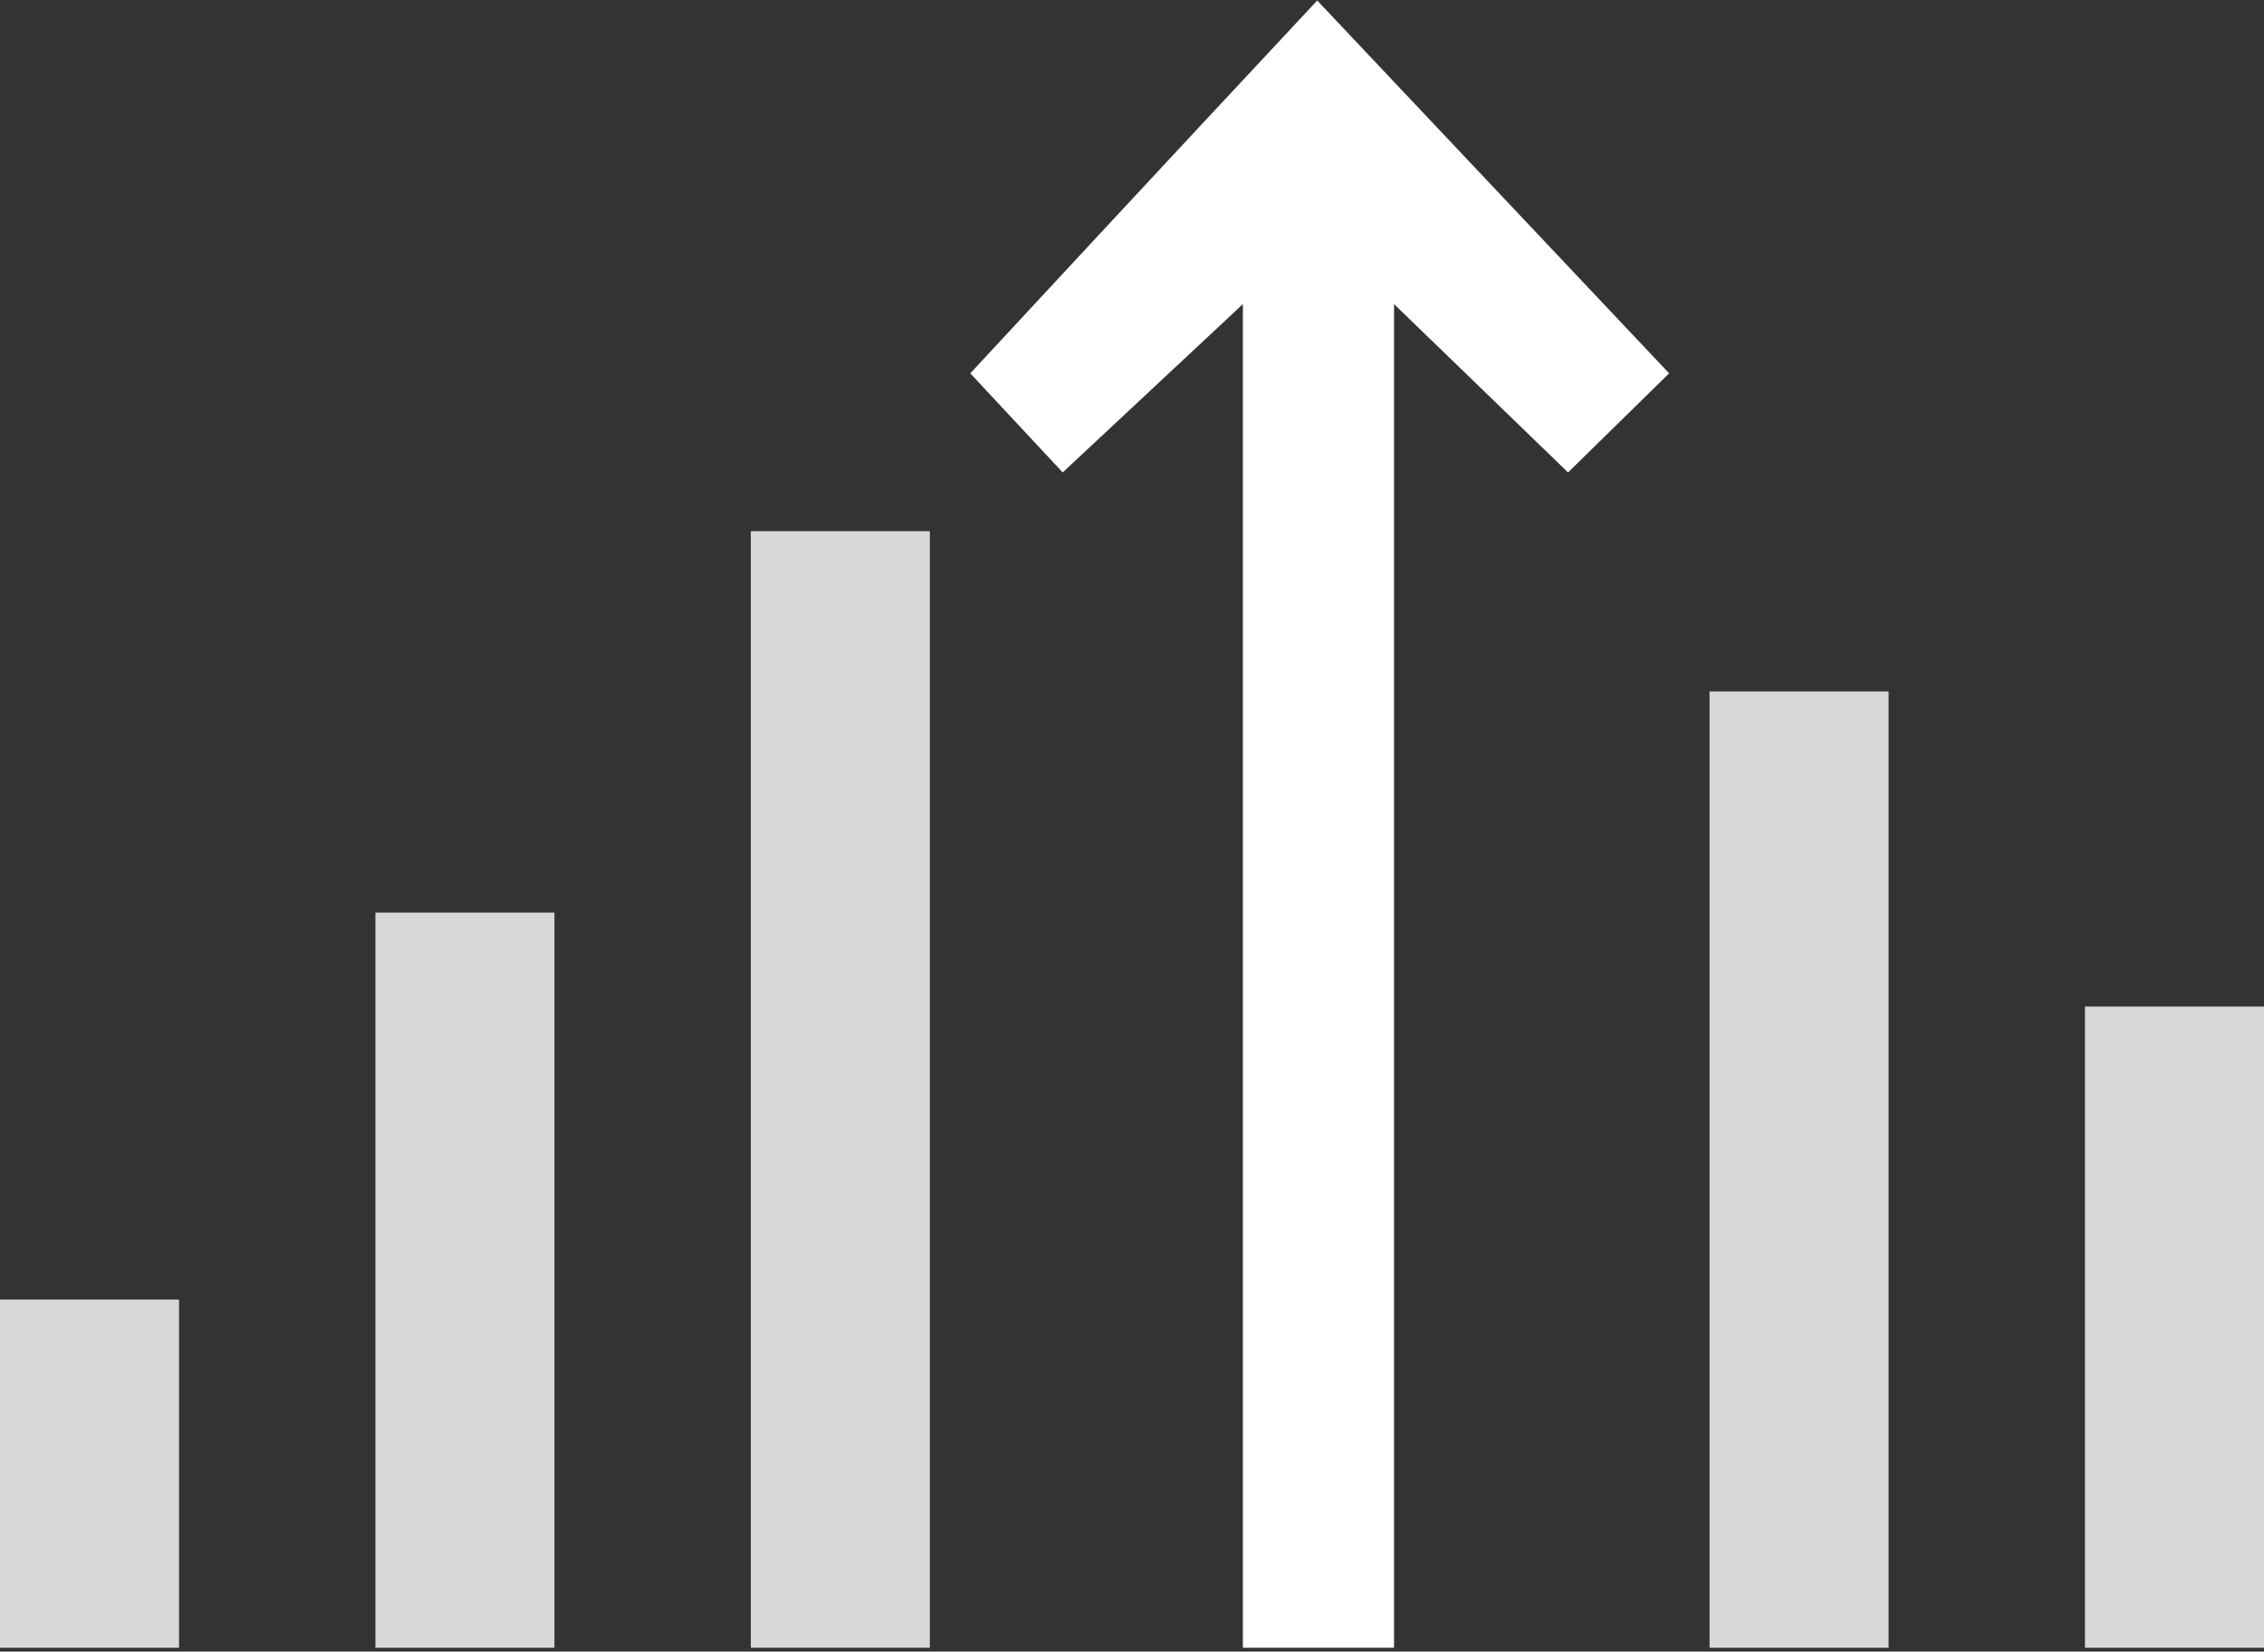
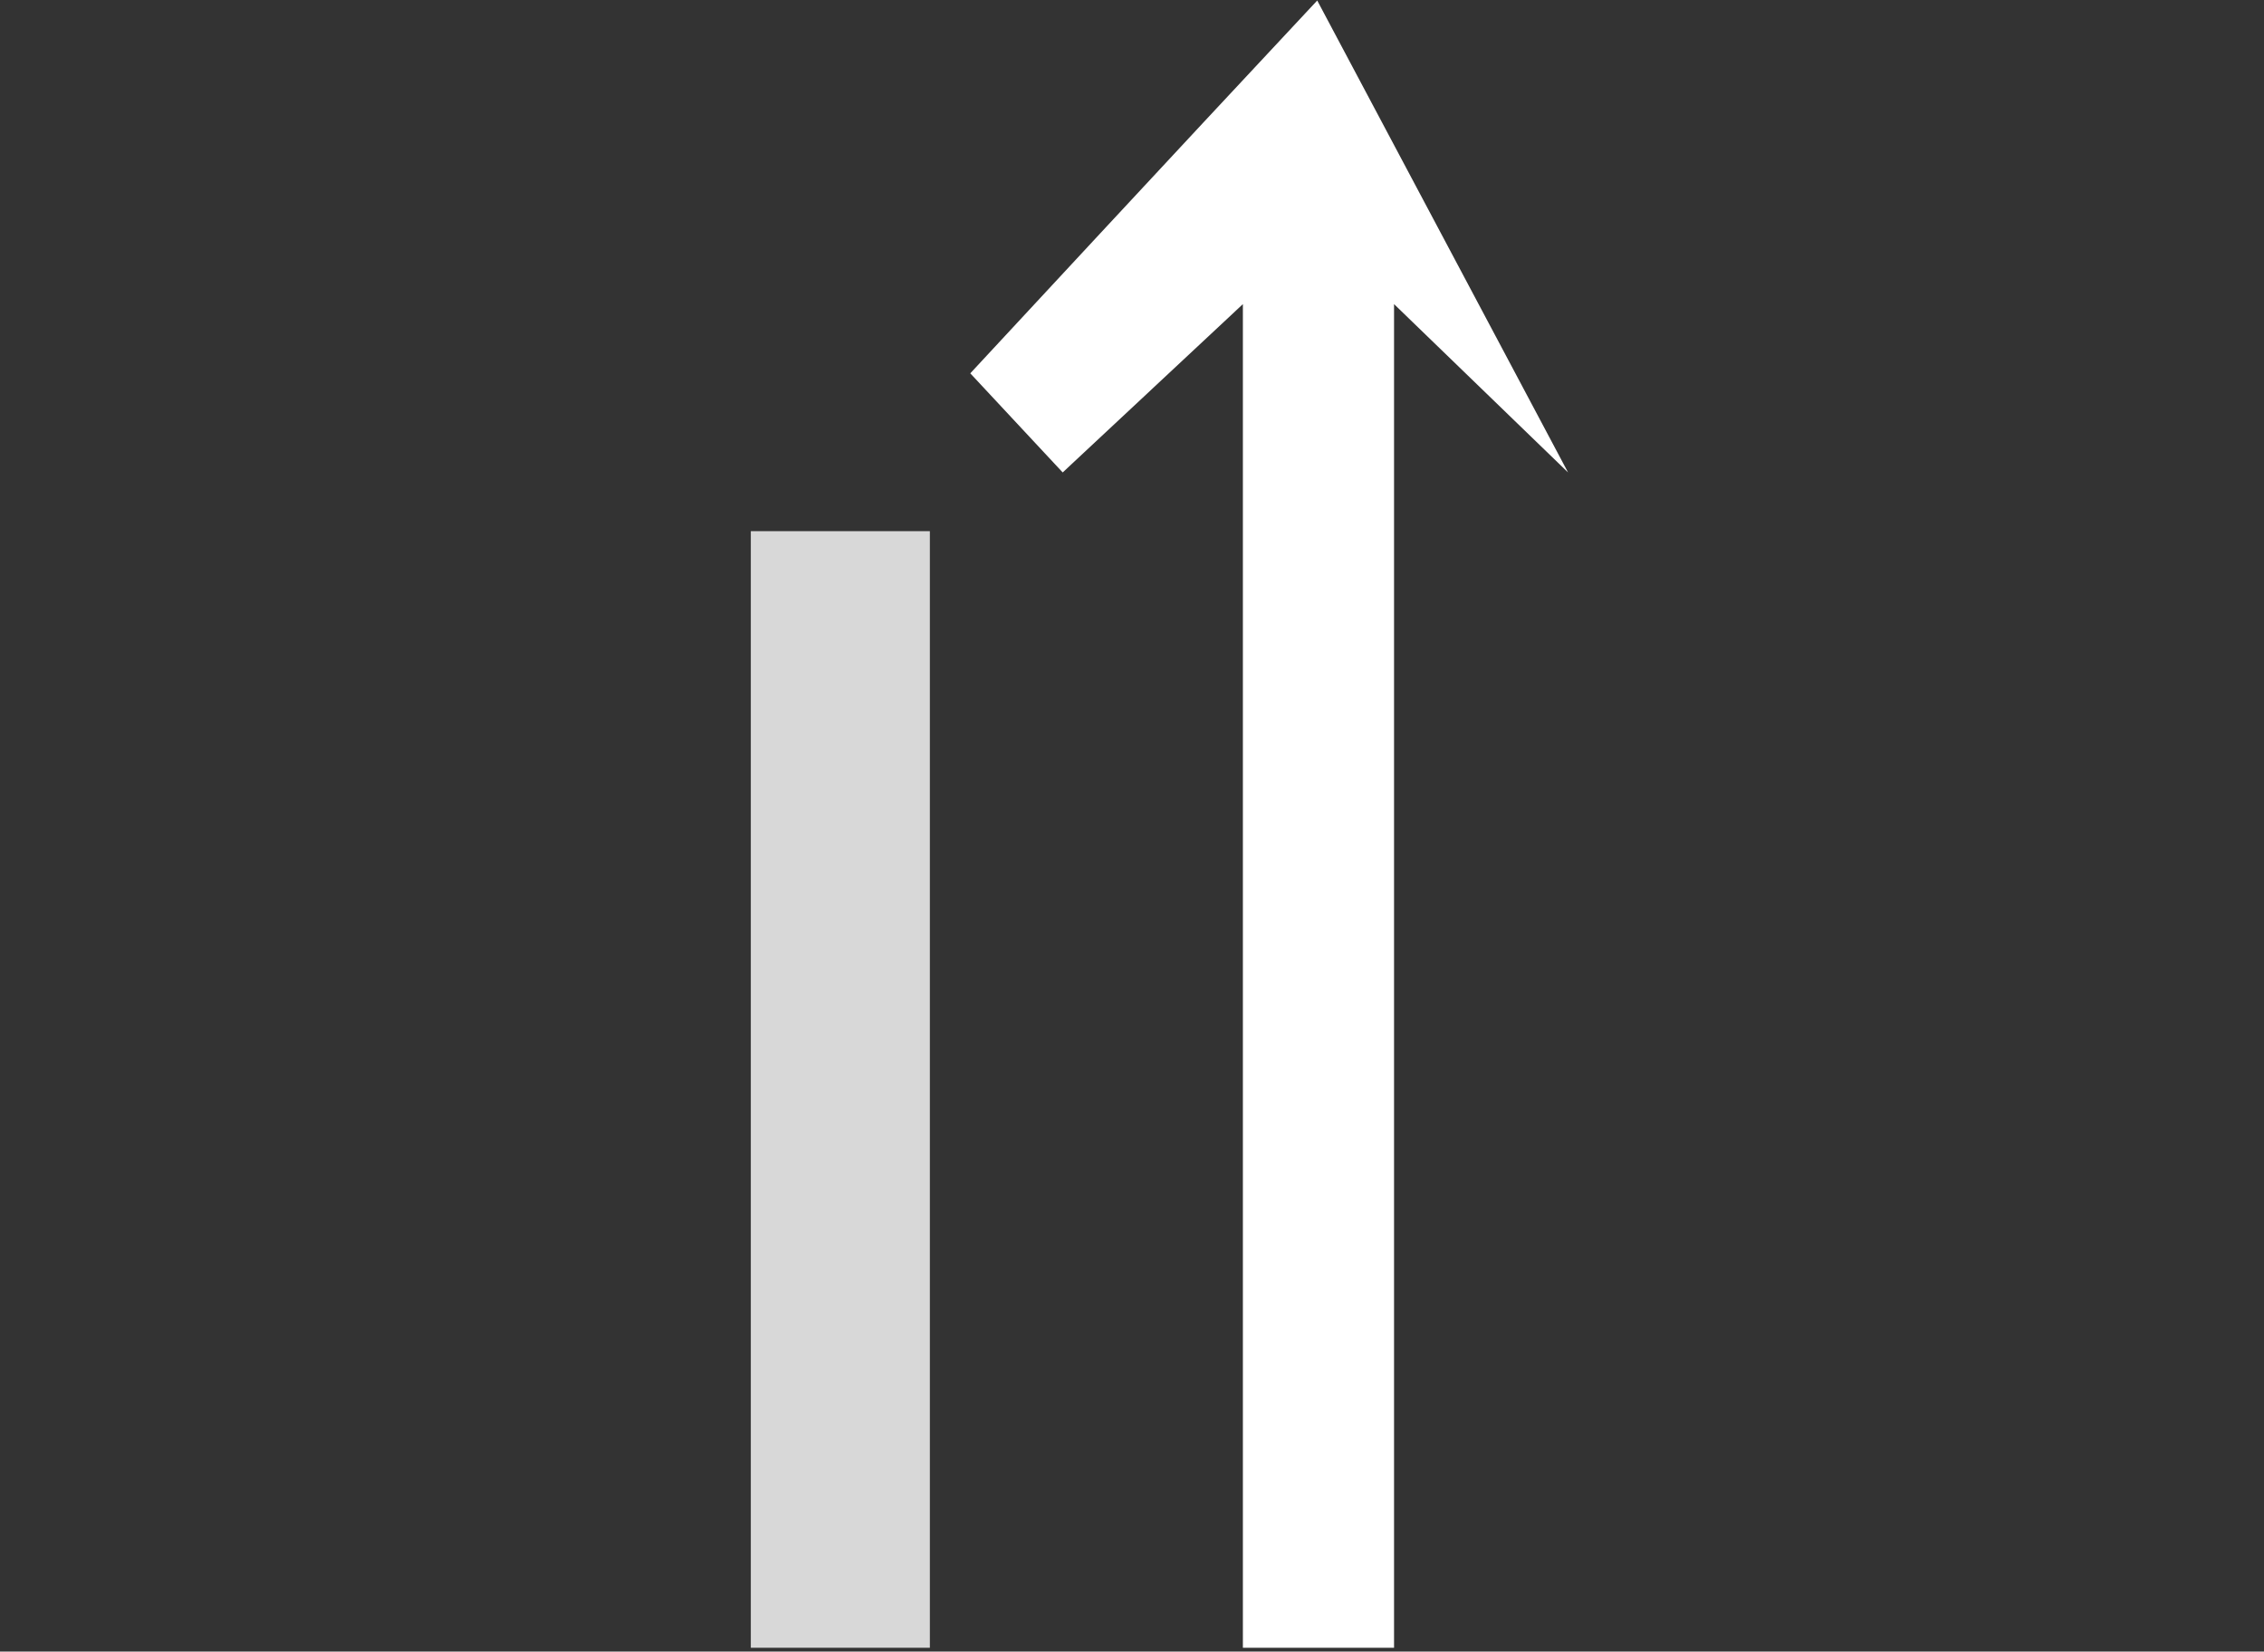
<svg xmlns="http://www.w3.org/2000/svg" width="340" height="248" viewBox="0 0 340 248" fill="none">
  <rect x="0" y="0" width="340" height="248" fill="#333333" stroke="none" />
-   <rect y="195.137" width="26.888" height="52.293" fill="#D8D8D8" />
-   <rect x="56.377" y="137.034" width="26.888" height="110.396" fill="#D8D8D8" />
  <rect x="112.755" y="79.761" width="26.888" height="167.668" fill="#D8D8D8" />
-   <rect x="256.735" y="103.833" width="26.888" height="143.597" fill="#D8D8D8" />
-   <rect x="313.112" y="151.145" width="26.888" height="96.285" fill="#D8D8D8" />
-   <path d="M197.817 0.077C192.482 5.768 174.594 24.931 145.714 56.059L159.592 70.942L186.652 45.666V247.429H209.354V45.666L235.485 70.942L250.663 56.059L197.817 0.077Z" fill="white" />
+   <path d="M197.817 0.077C192.482 5.768 174.594 24.931 145.714 56.059L159.592 70.942L186.652 45.666V247.429H209.354V45.666L235.485 70.942L197.817 0.077Z" fill="white" />
</svg>